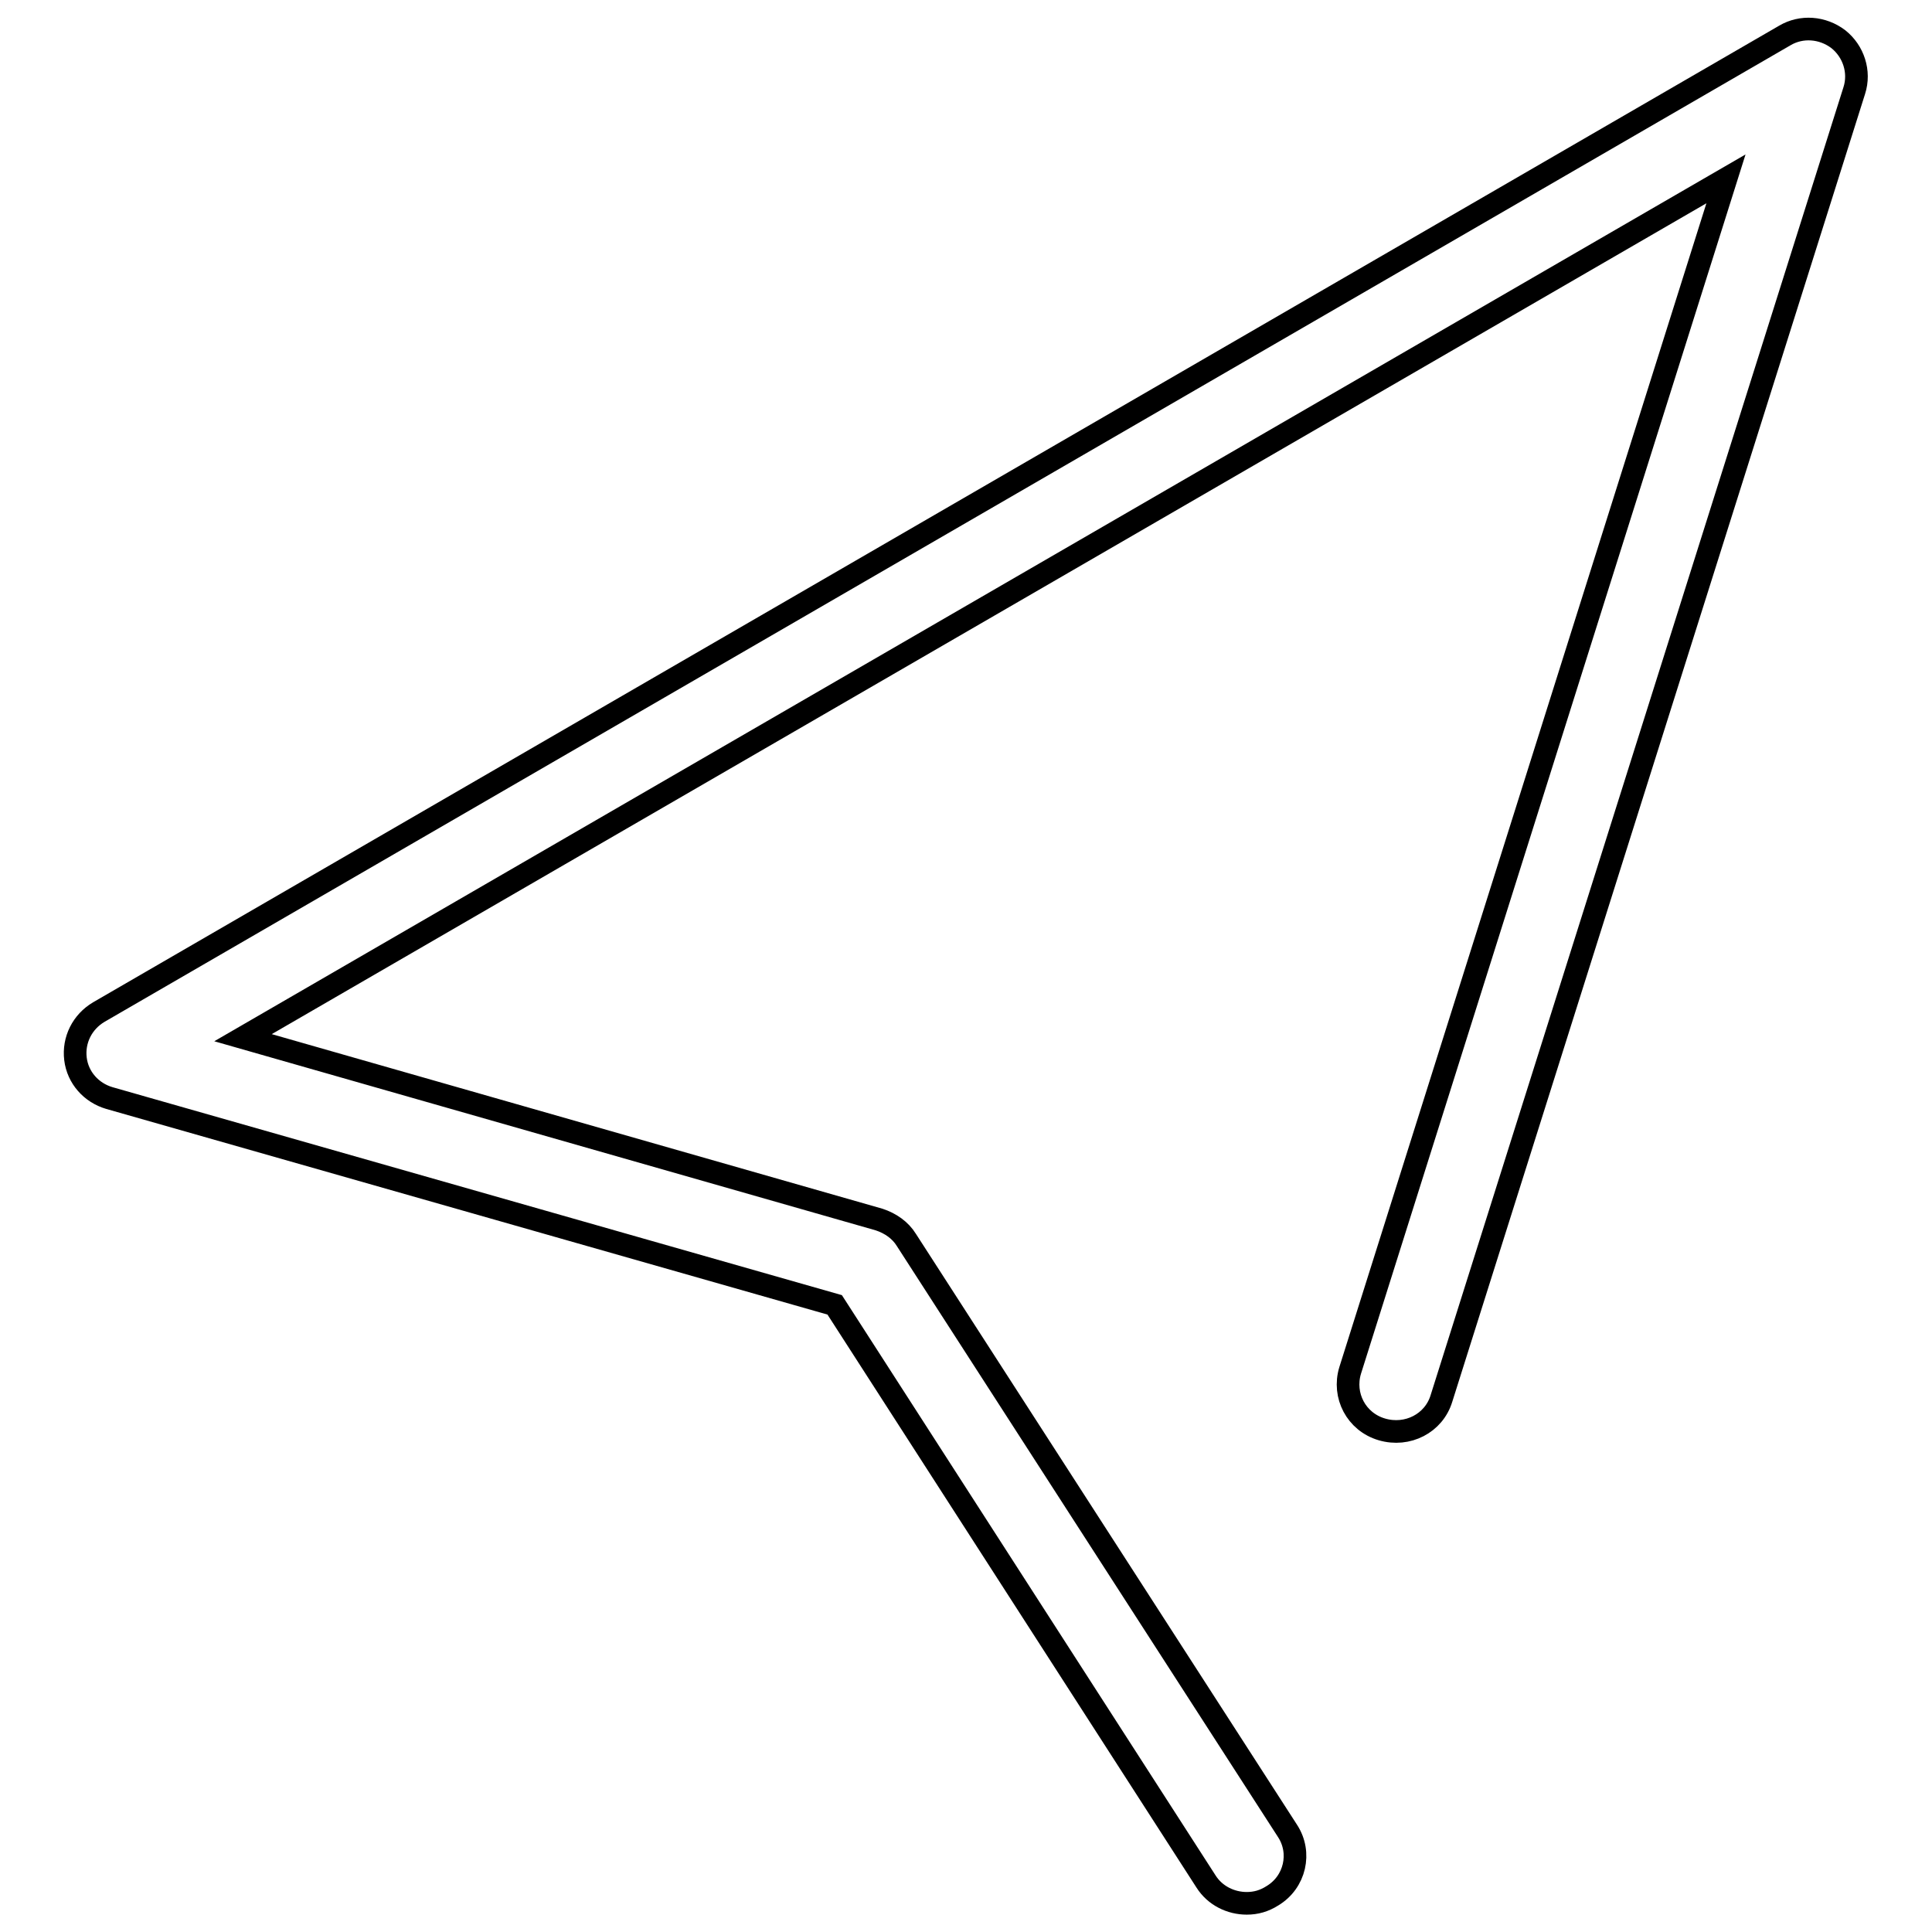
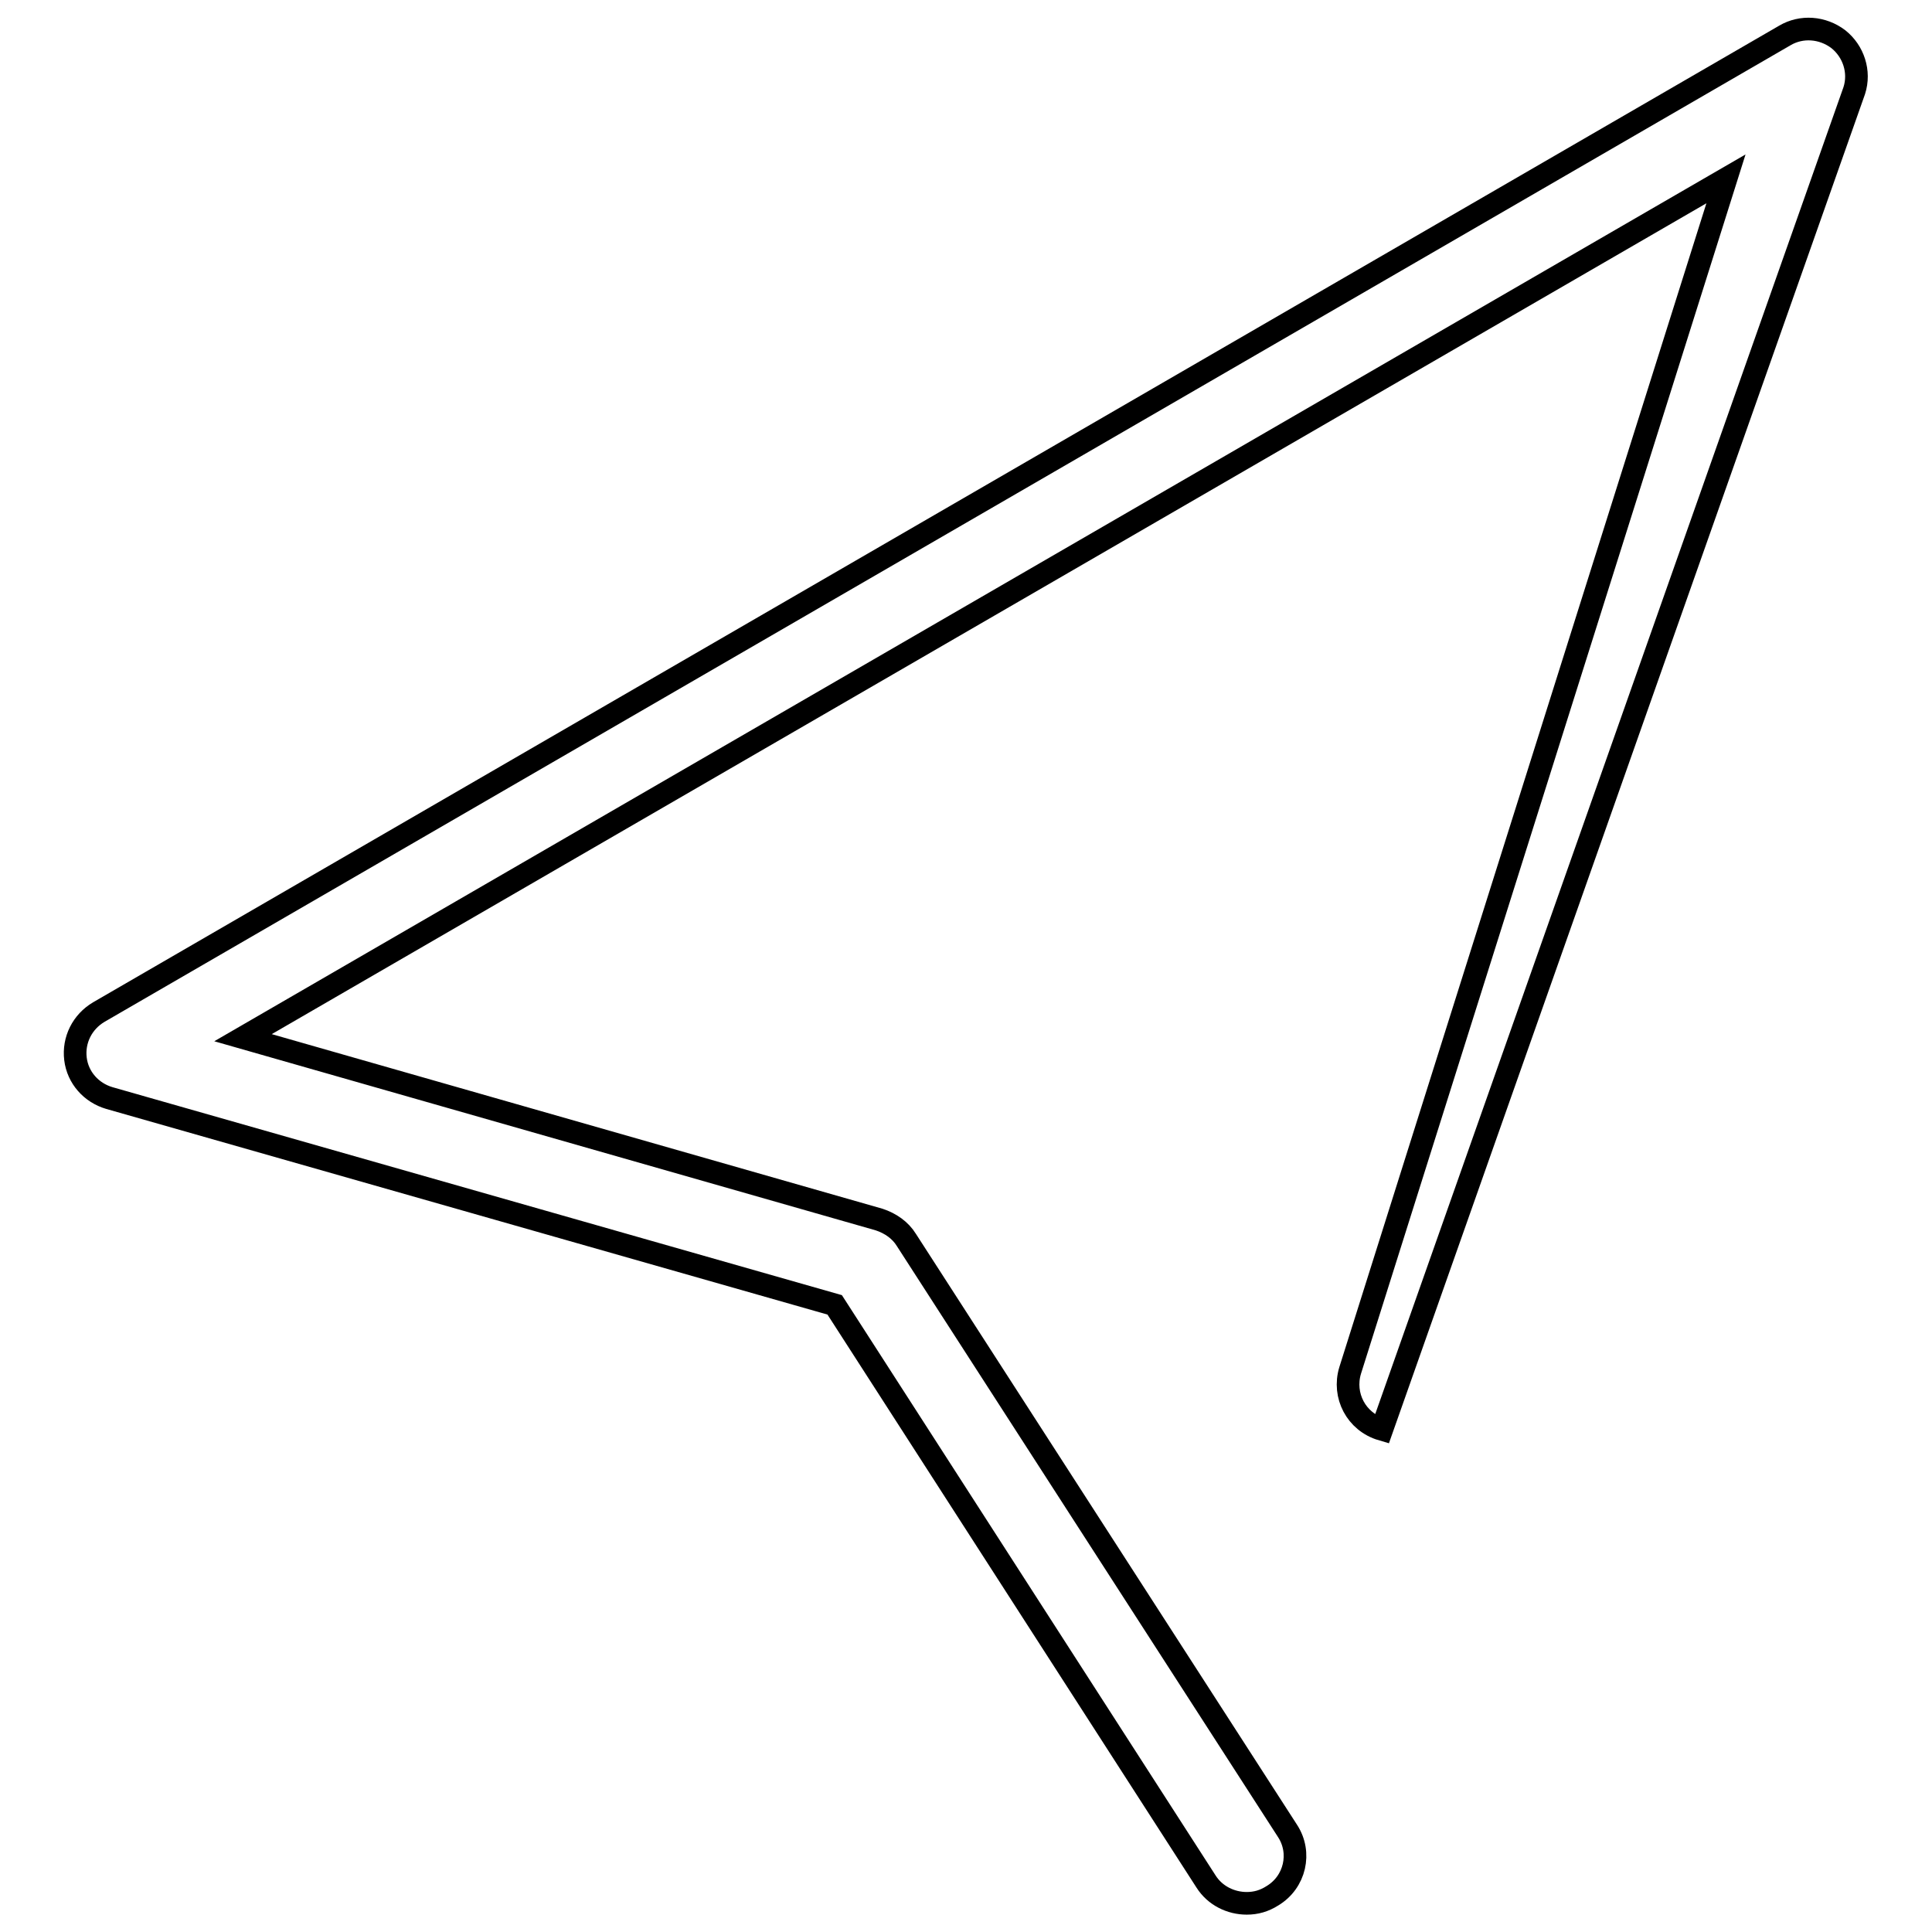
<svg xmlns="http://www.w3.org/2000/svg" version="1.1" x="0px" y="0px" viewBox="0 0 256 256" enable-background="new 0 0 256 256" xml:space="preserve">
  <g>
    <g>
-       <path stroke-width="3" fill-opacity="0" stroke="#000000" d="M243.6,5.2c-2.1-1.6-4.9-1.8-7.1-0.5L13.1,134.1c-2.2,1.3-3.4,3.7-3.1,6.2c0.3,2.5,2.1,4.5,4.5,5.2l96.1,27.4l49.2,76.4c1.2,1.9,3.3,2.9,5.4,2.9c1.2,0,2.3-0.3,3.4-1c3-1.8,3.9-5.7,2-8.6l-50.5-78.3c-0.8-1.3-2.1-2.2-3.6-2.7l-84.3-24.1L228.7,23.7l-49.8,157.9c-1,3.3,0.8,6.8,4.2,7.8c3.4,1,6.9-0.8,7.9-4.1L245.7,12C246.5,9.5,245.6,6.8,243.6,5.2L243.6,5.2z" />
+       <path stroke-width="3" fill-opacity="0" stroke="#000000" d="M243.6,5.2c-2.1-1.6-4.9-1.8-7.1-0.5L13.1,134.1c-2.2,1.3-3.4,3.7-3.1,6.2c0.3,2.5,2.1,4.5,4.5,5.2l96.1,27.4l49.2,76.4c1.2,1.9,3.3,2.9,5.4,2.9c1.2,0,2.3-0.3,3.4-1c3-1.8,3.9-5.7,2-8.6l-50.5-78.3c-0.8-1.3-2.1-2.2-3.6-2.7l-84.3-24.1L228.7,23.7l-49.8,157.9c-1,3.3,0.8,6.8,4.2,7.8L245.7,12C246.5,9.5,245.6,6.8,243.6,5.2L243.6,5.2z" />
    </g>
  </g>
</svg>